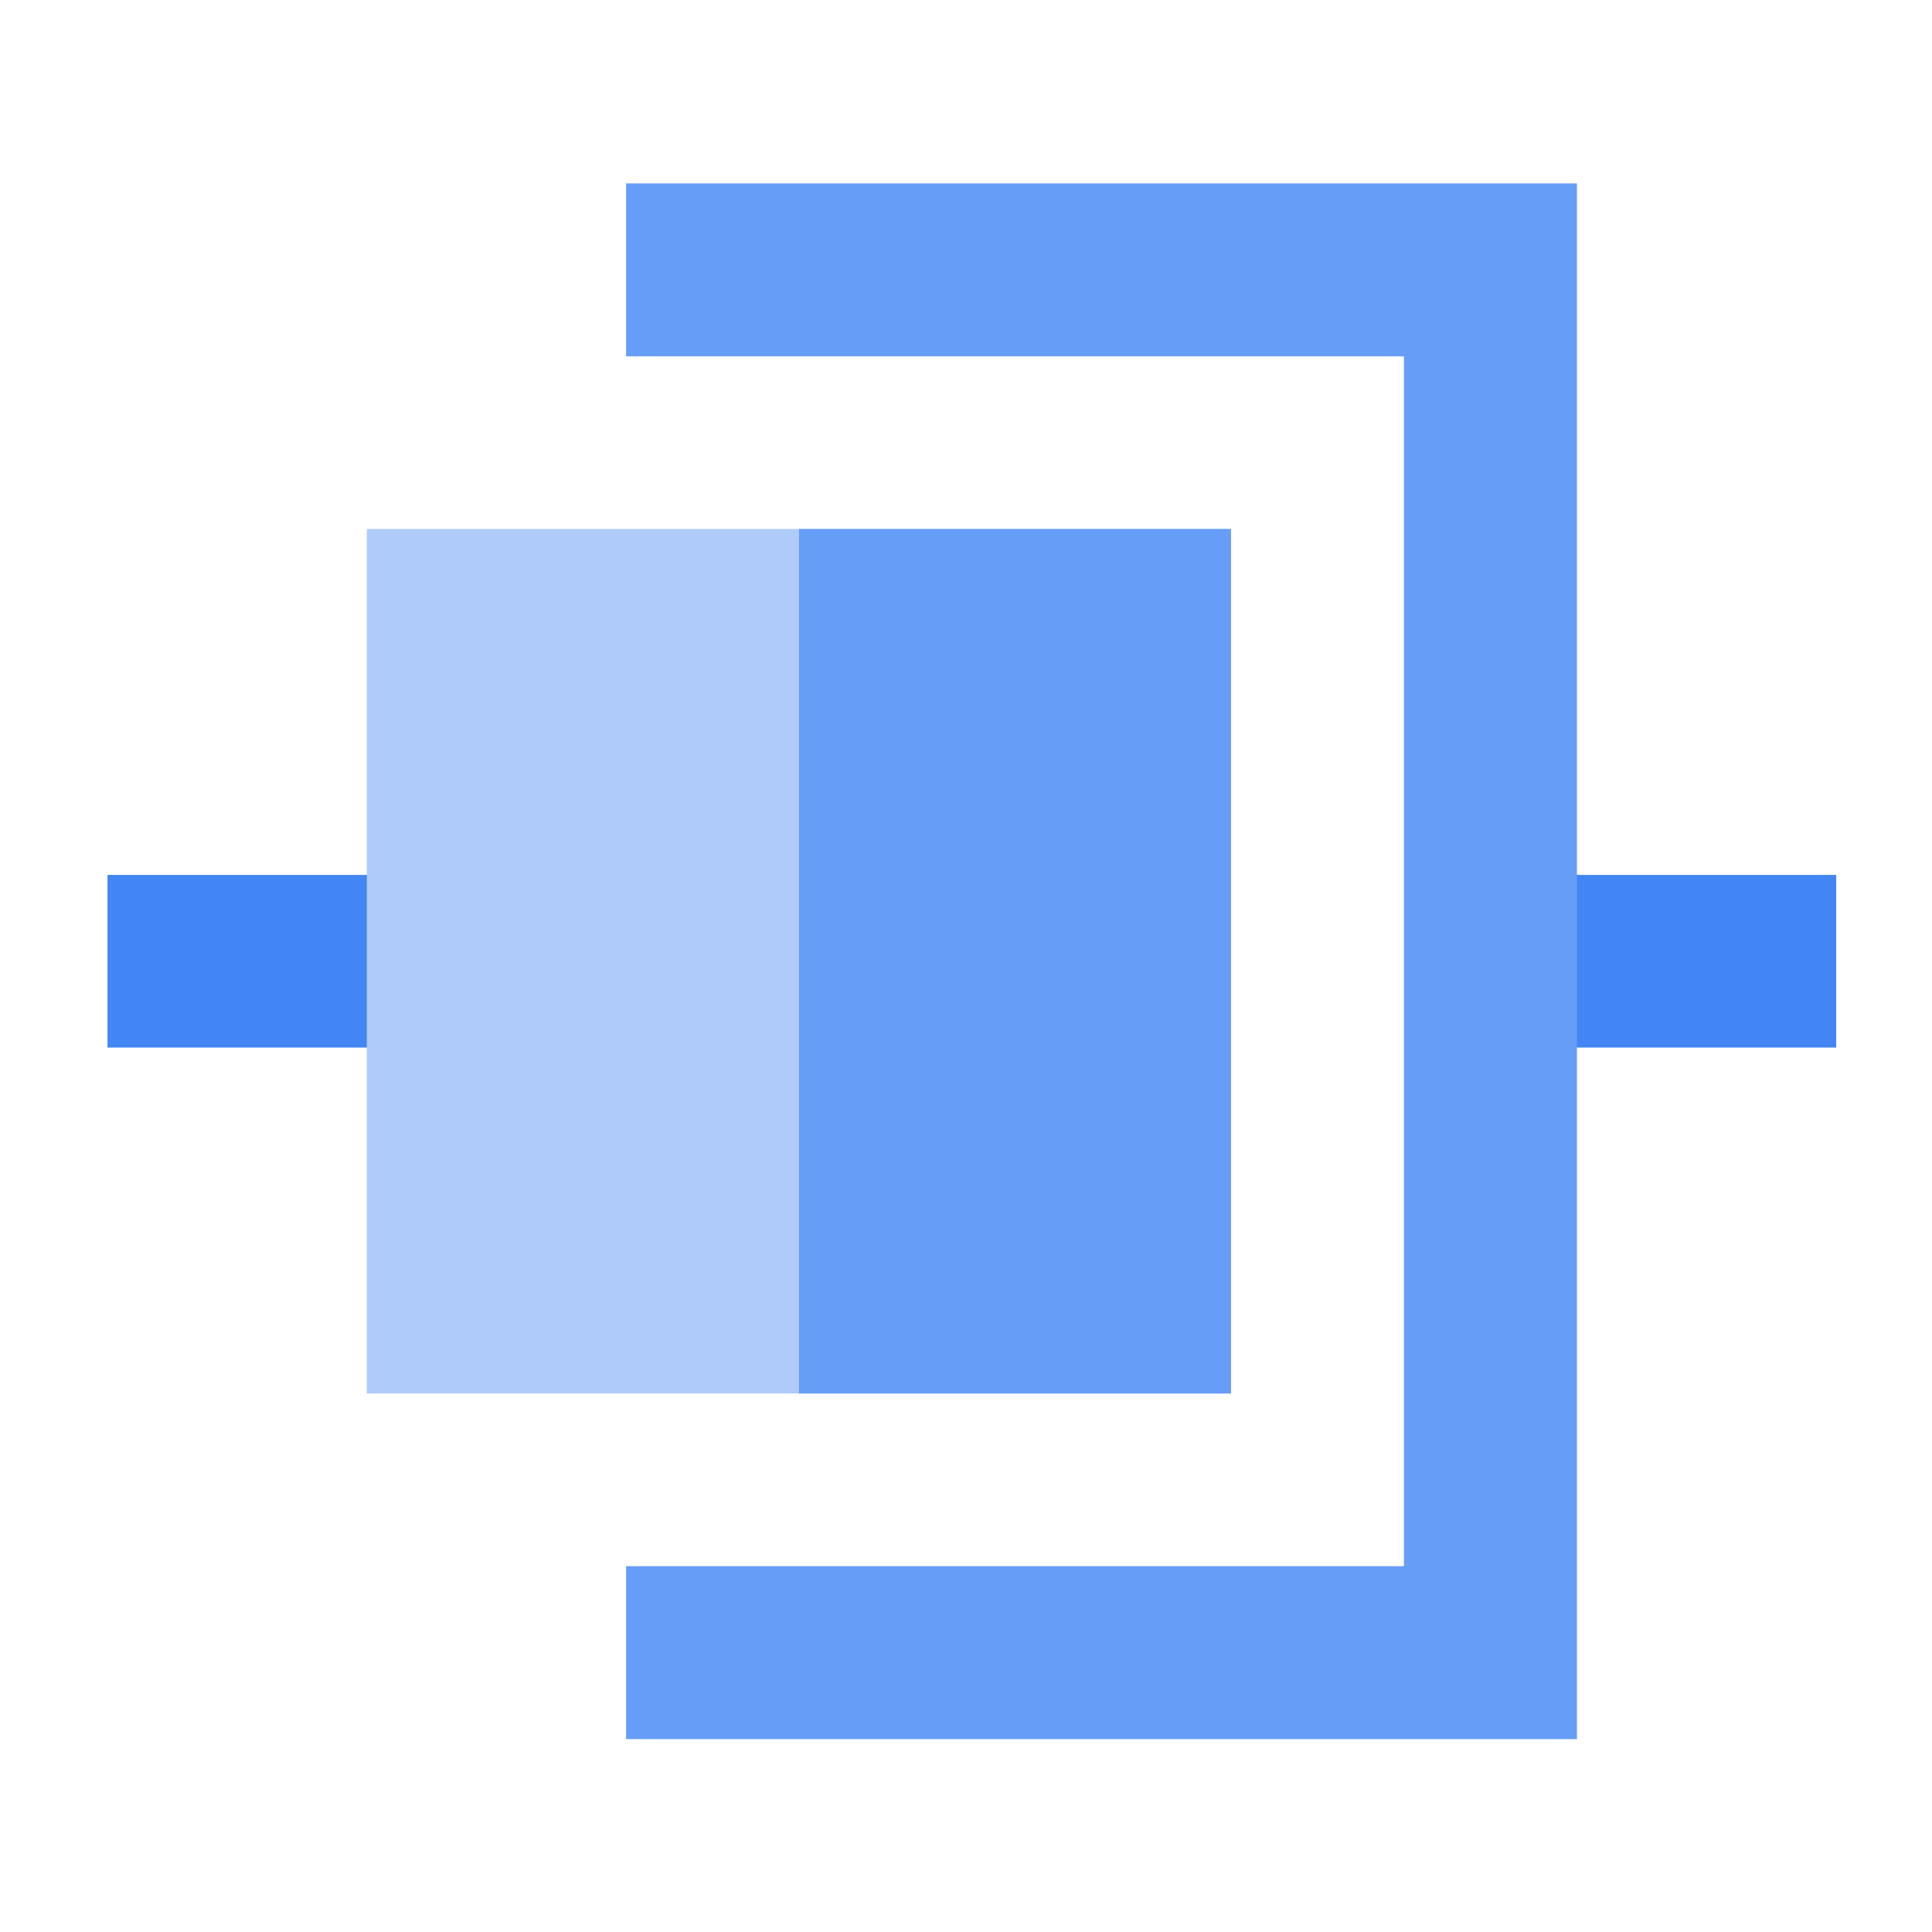
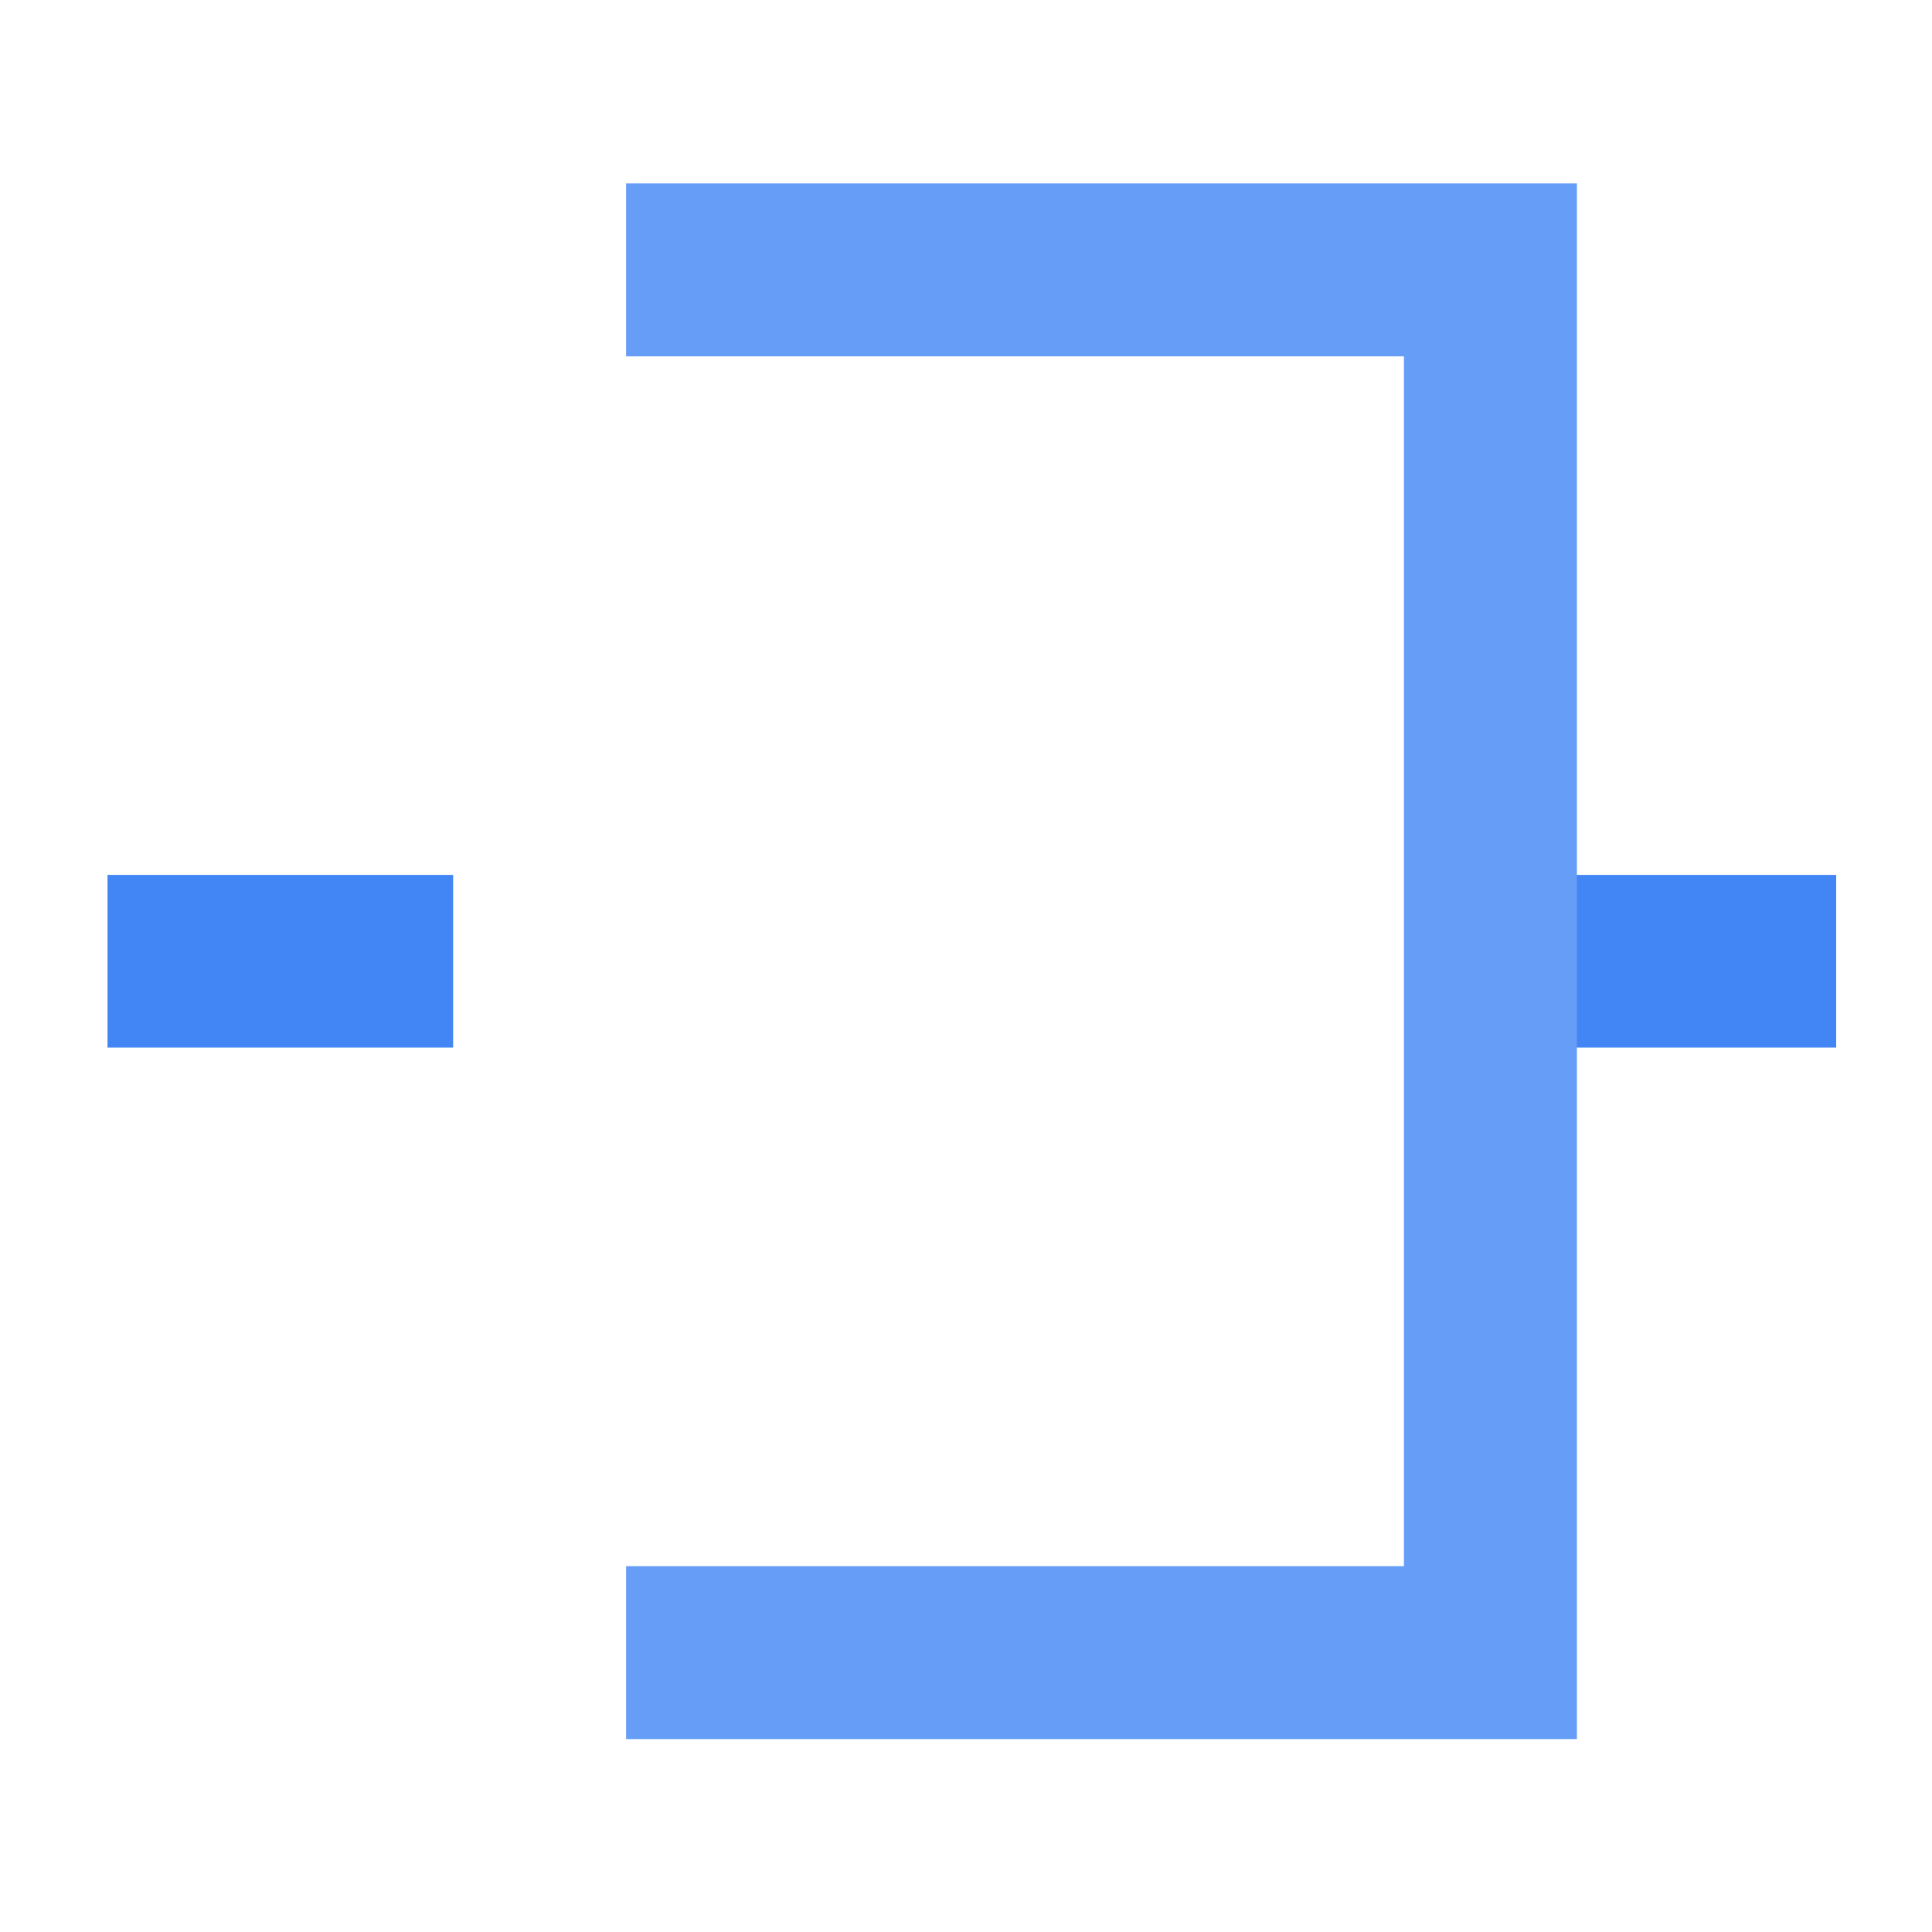
<svg xmlns="http://www.w3.org/2000/svg" viewBox="0 0 611 611" xml:space="preserve">
  <path d="M34 331.3h109.3v-54.6H34z" fill-rule="evenodd" clip-rule="evenodd" fill="#4285f4" />
-   <path d="M389.3 440.7H116V167.3h273.3z" fill-rule="evenodd" clip-rule="evenodd" fill="#aecbfa" />
  <path d="M453 331.3h127.7v-54.6H453z" fill-rule="evenodd" clip-rule="evenodd" fill="#4285f4" />
  <path d="M198 58v54.7h246v382.6H198V550h300.7V58z" fill-rule="evenodd" clip-rule="evenodd" fill="#669df6" />
-   <path d="M389.3 440.7H252.7V167.3h136.6z" fill-rule="evenodd" clip-rule="evenodd" fill="#669df6" />
</svg>